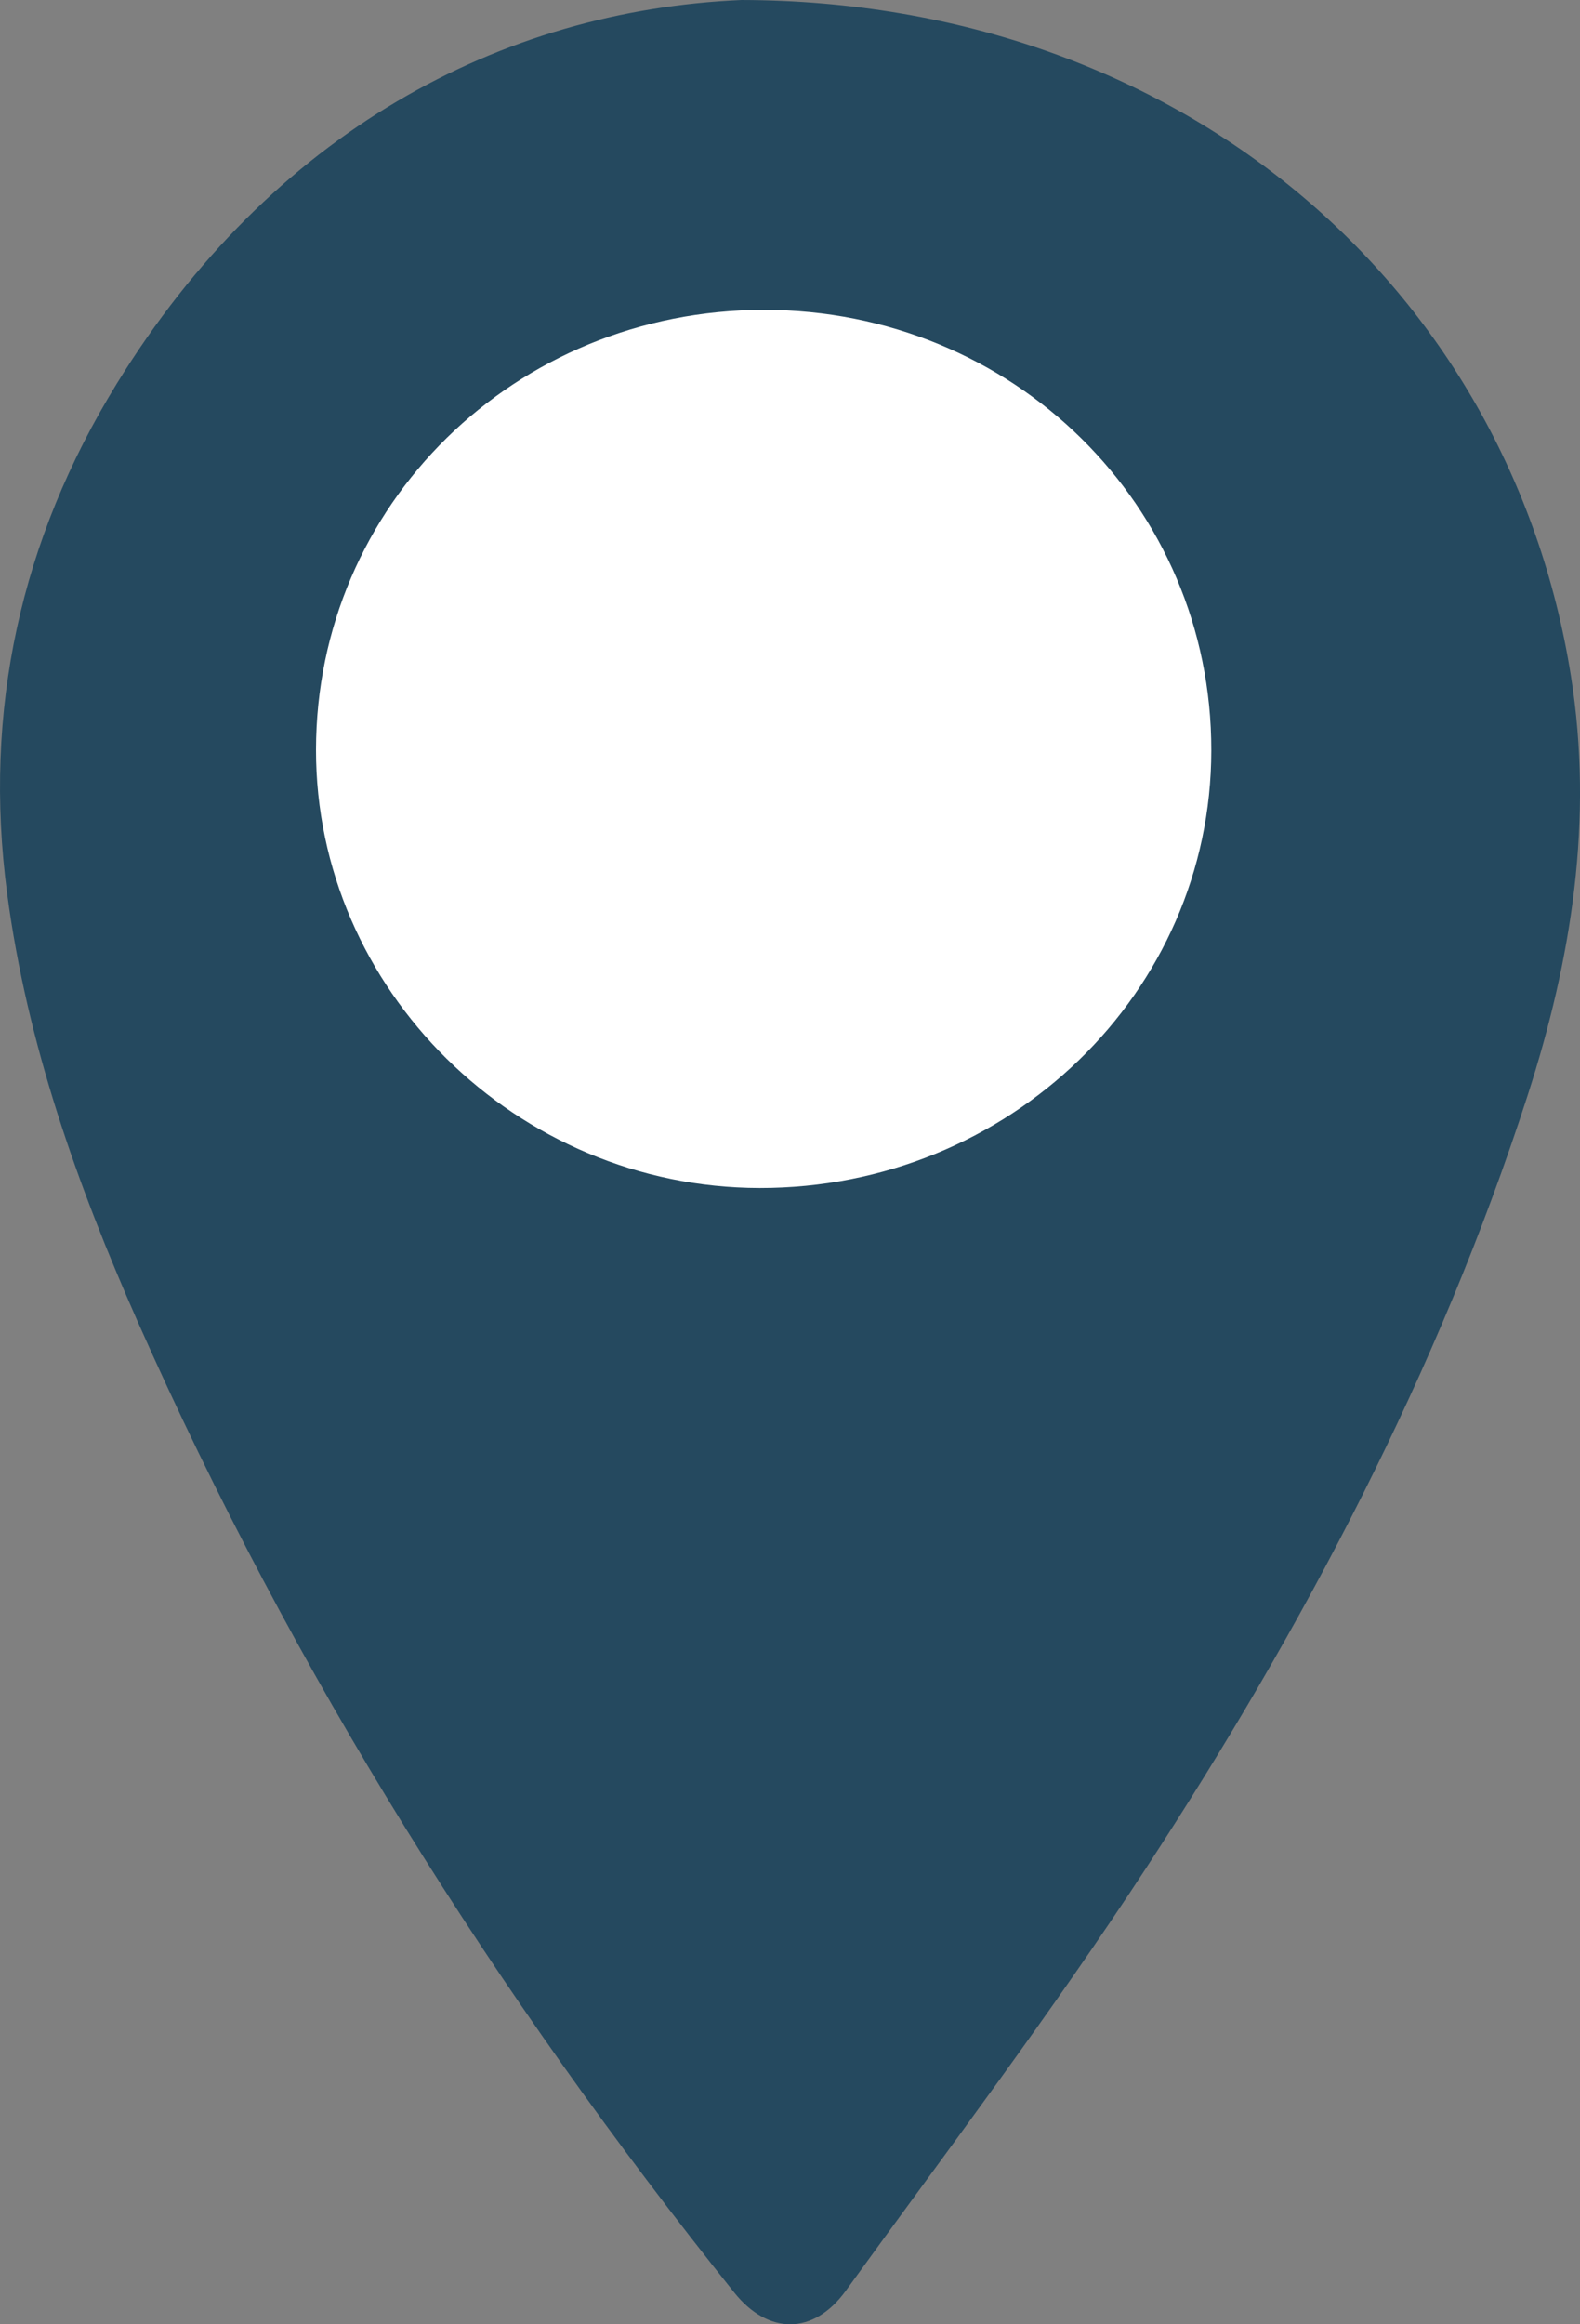
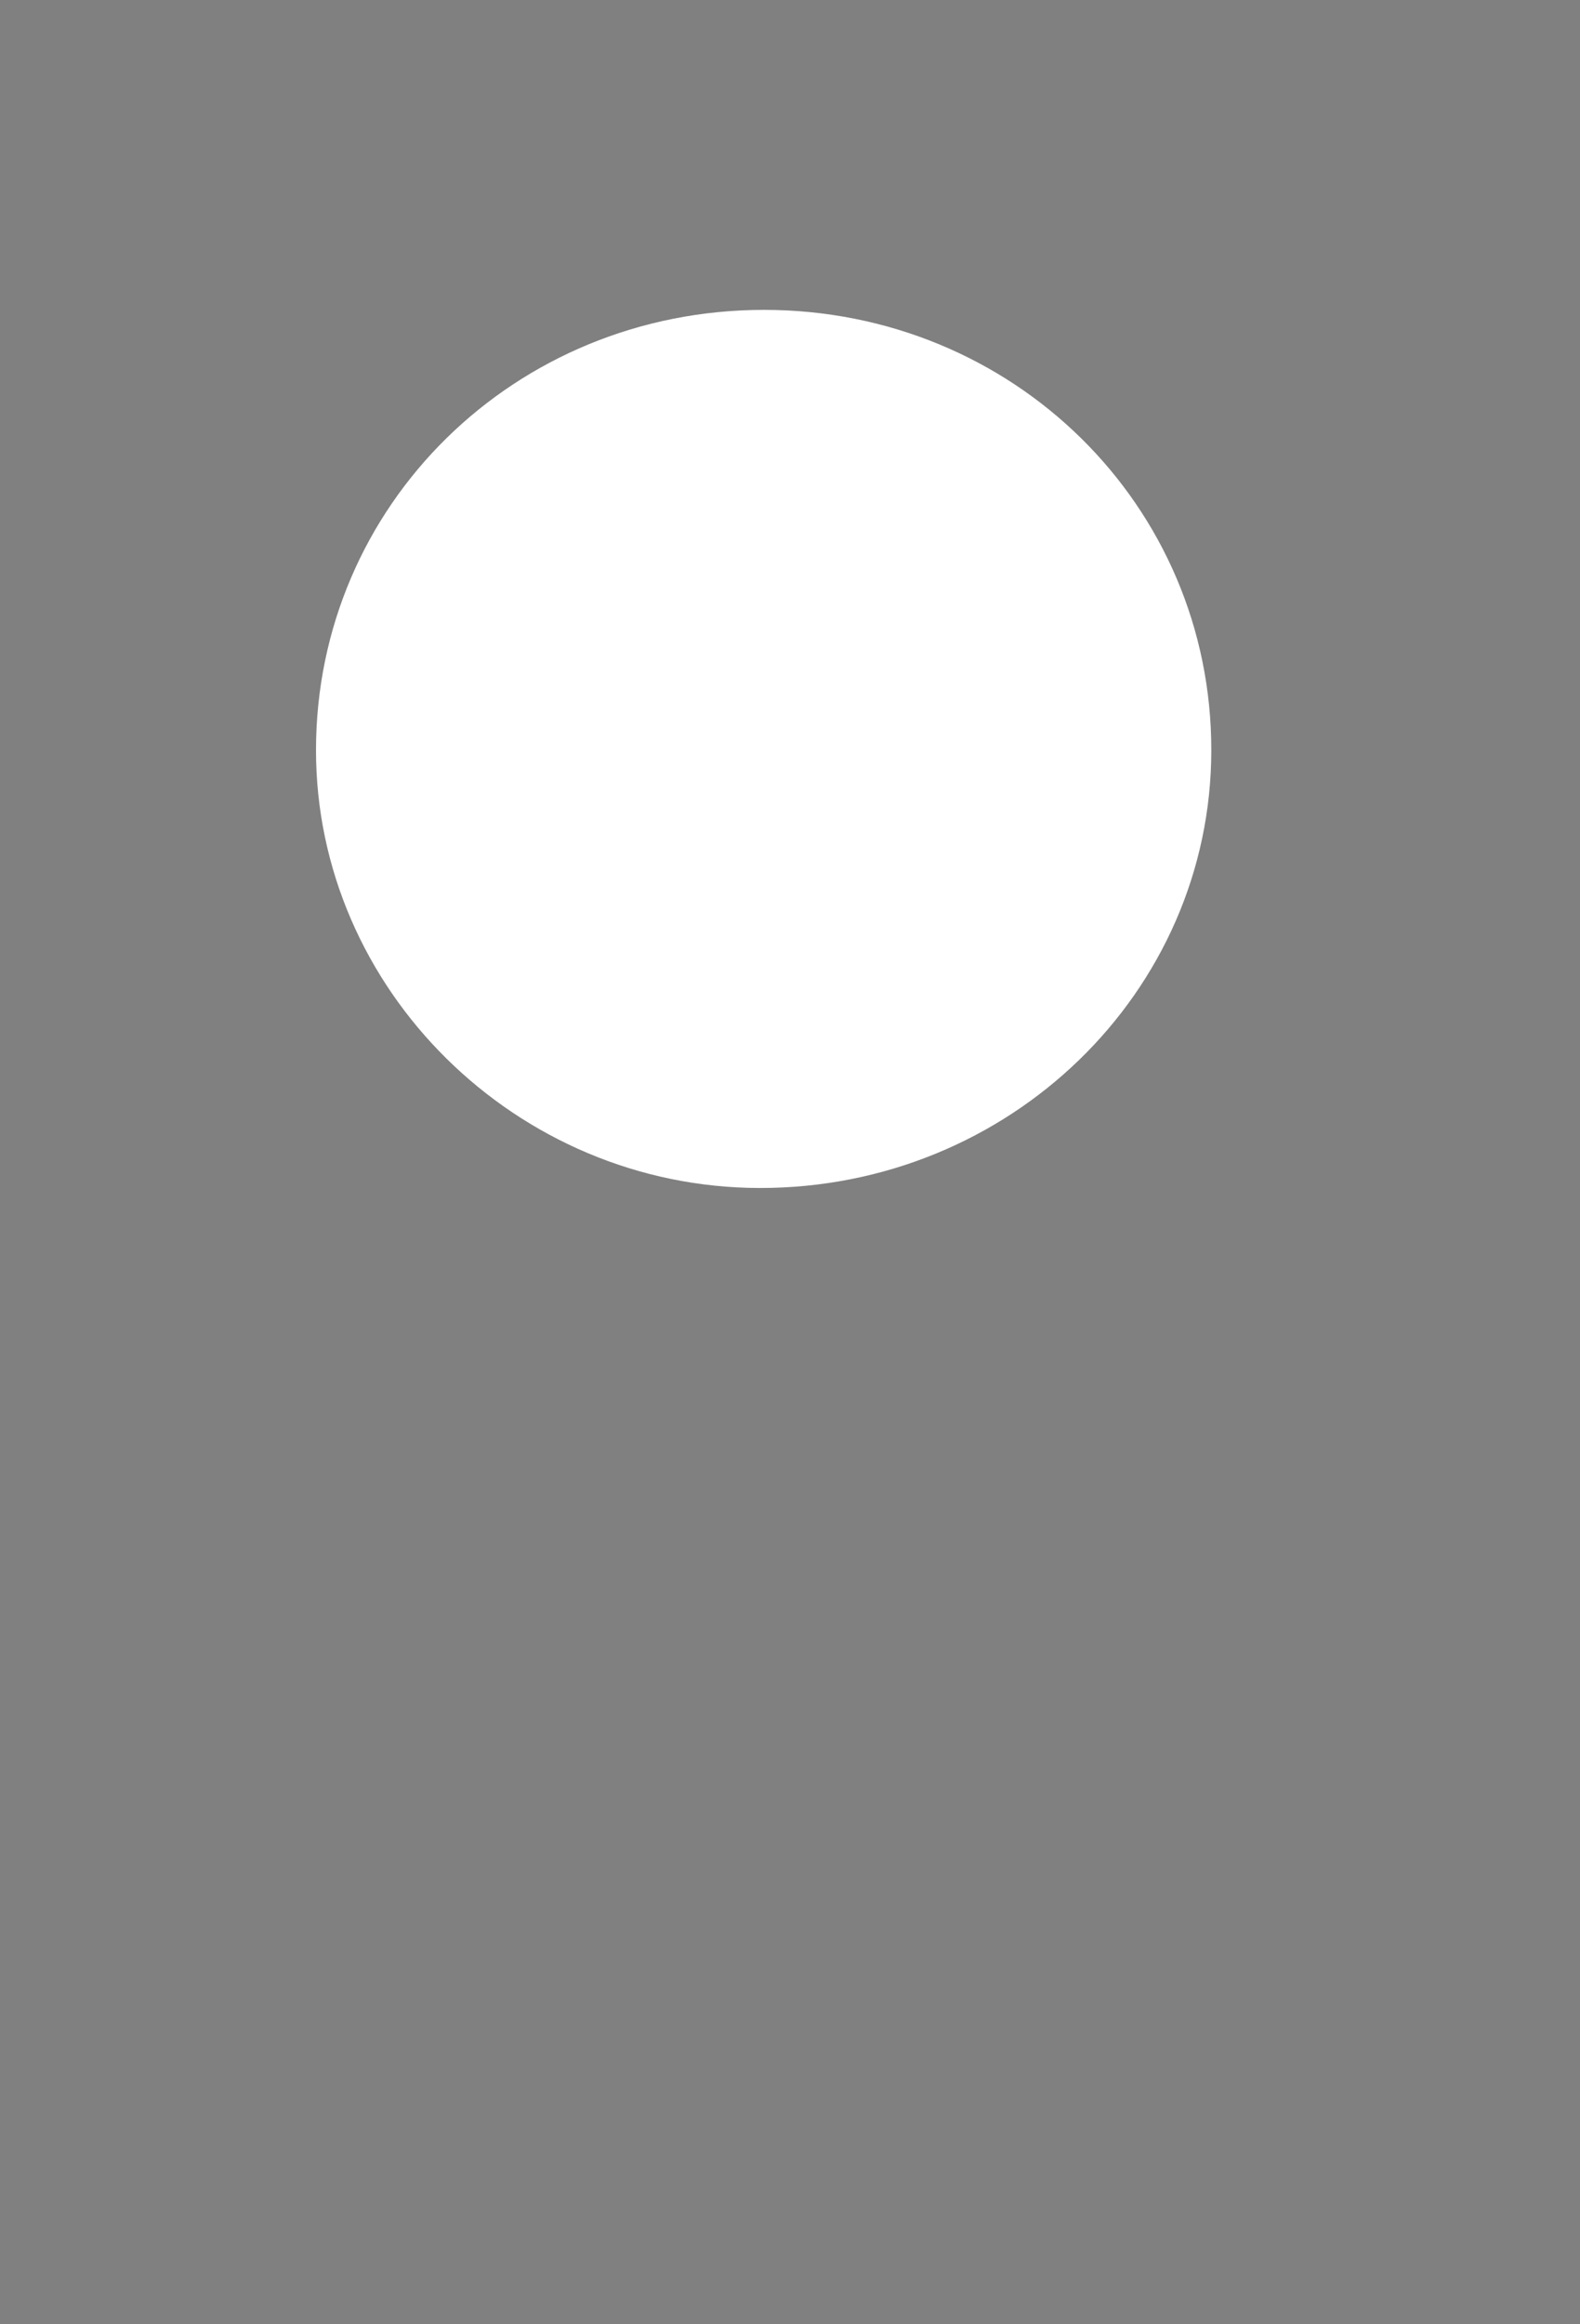
<svg xmlns="http://www.w3.org/2000/svg" width="17px" height="25px" viewBox="0 0 17 25" version="1.1">
  <rect x="0" y="0" width="17" height="25" fill="#808080" stroke="none" />
  <title>F7469161-4741-4C67-BE68-B4394800A6B1</title>
  <desc>Created with sketchtool.</desc>
  <defs />
  <g id="Page-1" stroke="none" stroke-width="1" fill="none" fill-rule="evenodd">
    <g id="Desktop-HD" transform="translate(-892, -5580)">
      <g id="Pin-Icon" transform="translate(892, 5580)">
-         <rect id="Background" x="0" y="0" width="17" height="25" />
-         <path d="M7.979,0 C12.693,0.011 16.236,3.078 16.902,7.268 C17.148,8.816 16.91,10.316 16.436,11.784 C15.475,14.757 14.031,17.491 12.336,20.086 C11.318,21.645 10.192,23.131 9.1,24.64 C8.752,25.12 8.265,25.113 7.902,24.661 C5.334,21.453 3.156,17.996 1.484,14.221 C0.831,12.745 0.292,11.23 0.077,9.612 C-0.185,7.636 0.226,5.801 1.255,4.129 C2.922,1.42 5.392,0.111 7.979,0" id="Fill-4" fill="#25495F" />
        <path d="M3.4,8.064 C3.403,5.431 5.539,3.334 8.22,3.333 C10.9,3.333 13.036,5.436 13.033,8.072 C13.031,10.676 10.856,12.782 8.173,12.778 C5.556,12.774 3.397,10.642 3.4,8.064 Z" id="Fill-9" fill="#FFFFFF" />
      </g>
    </g>
  </g>
</svg>